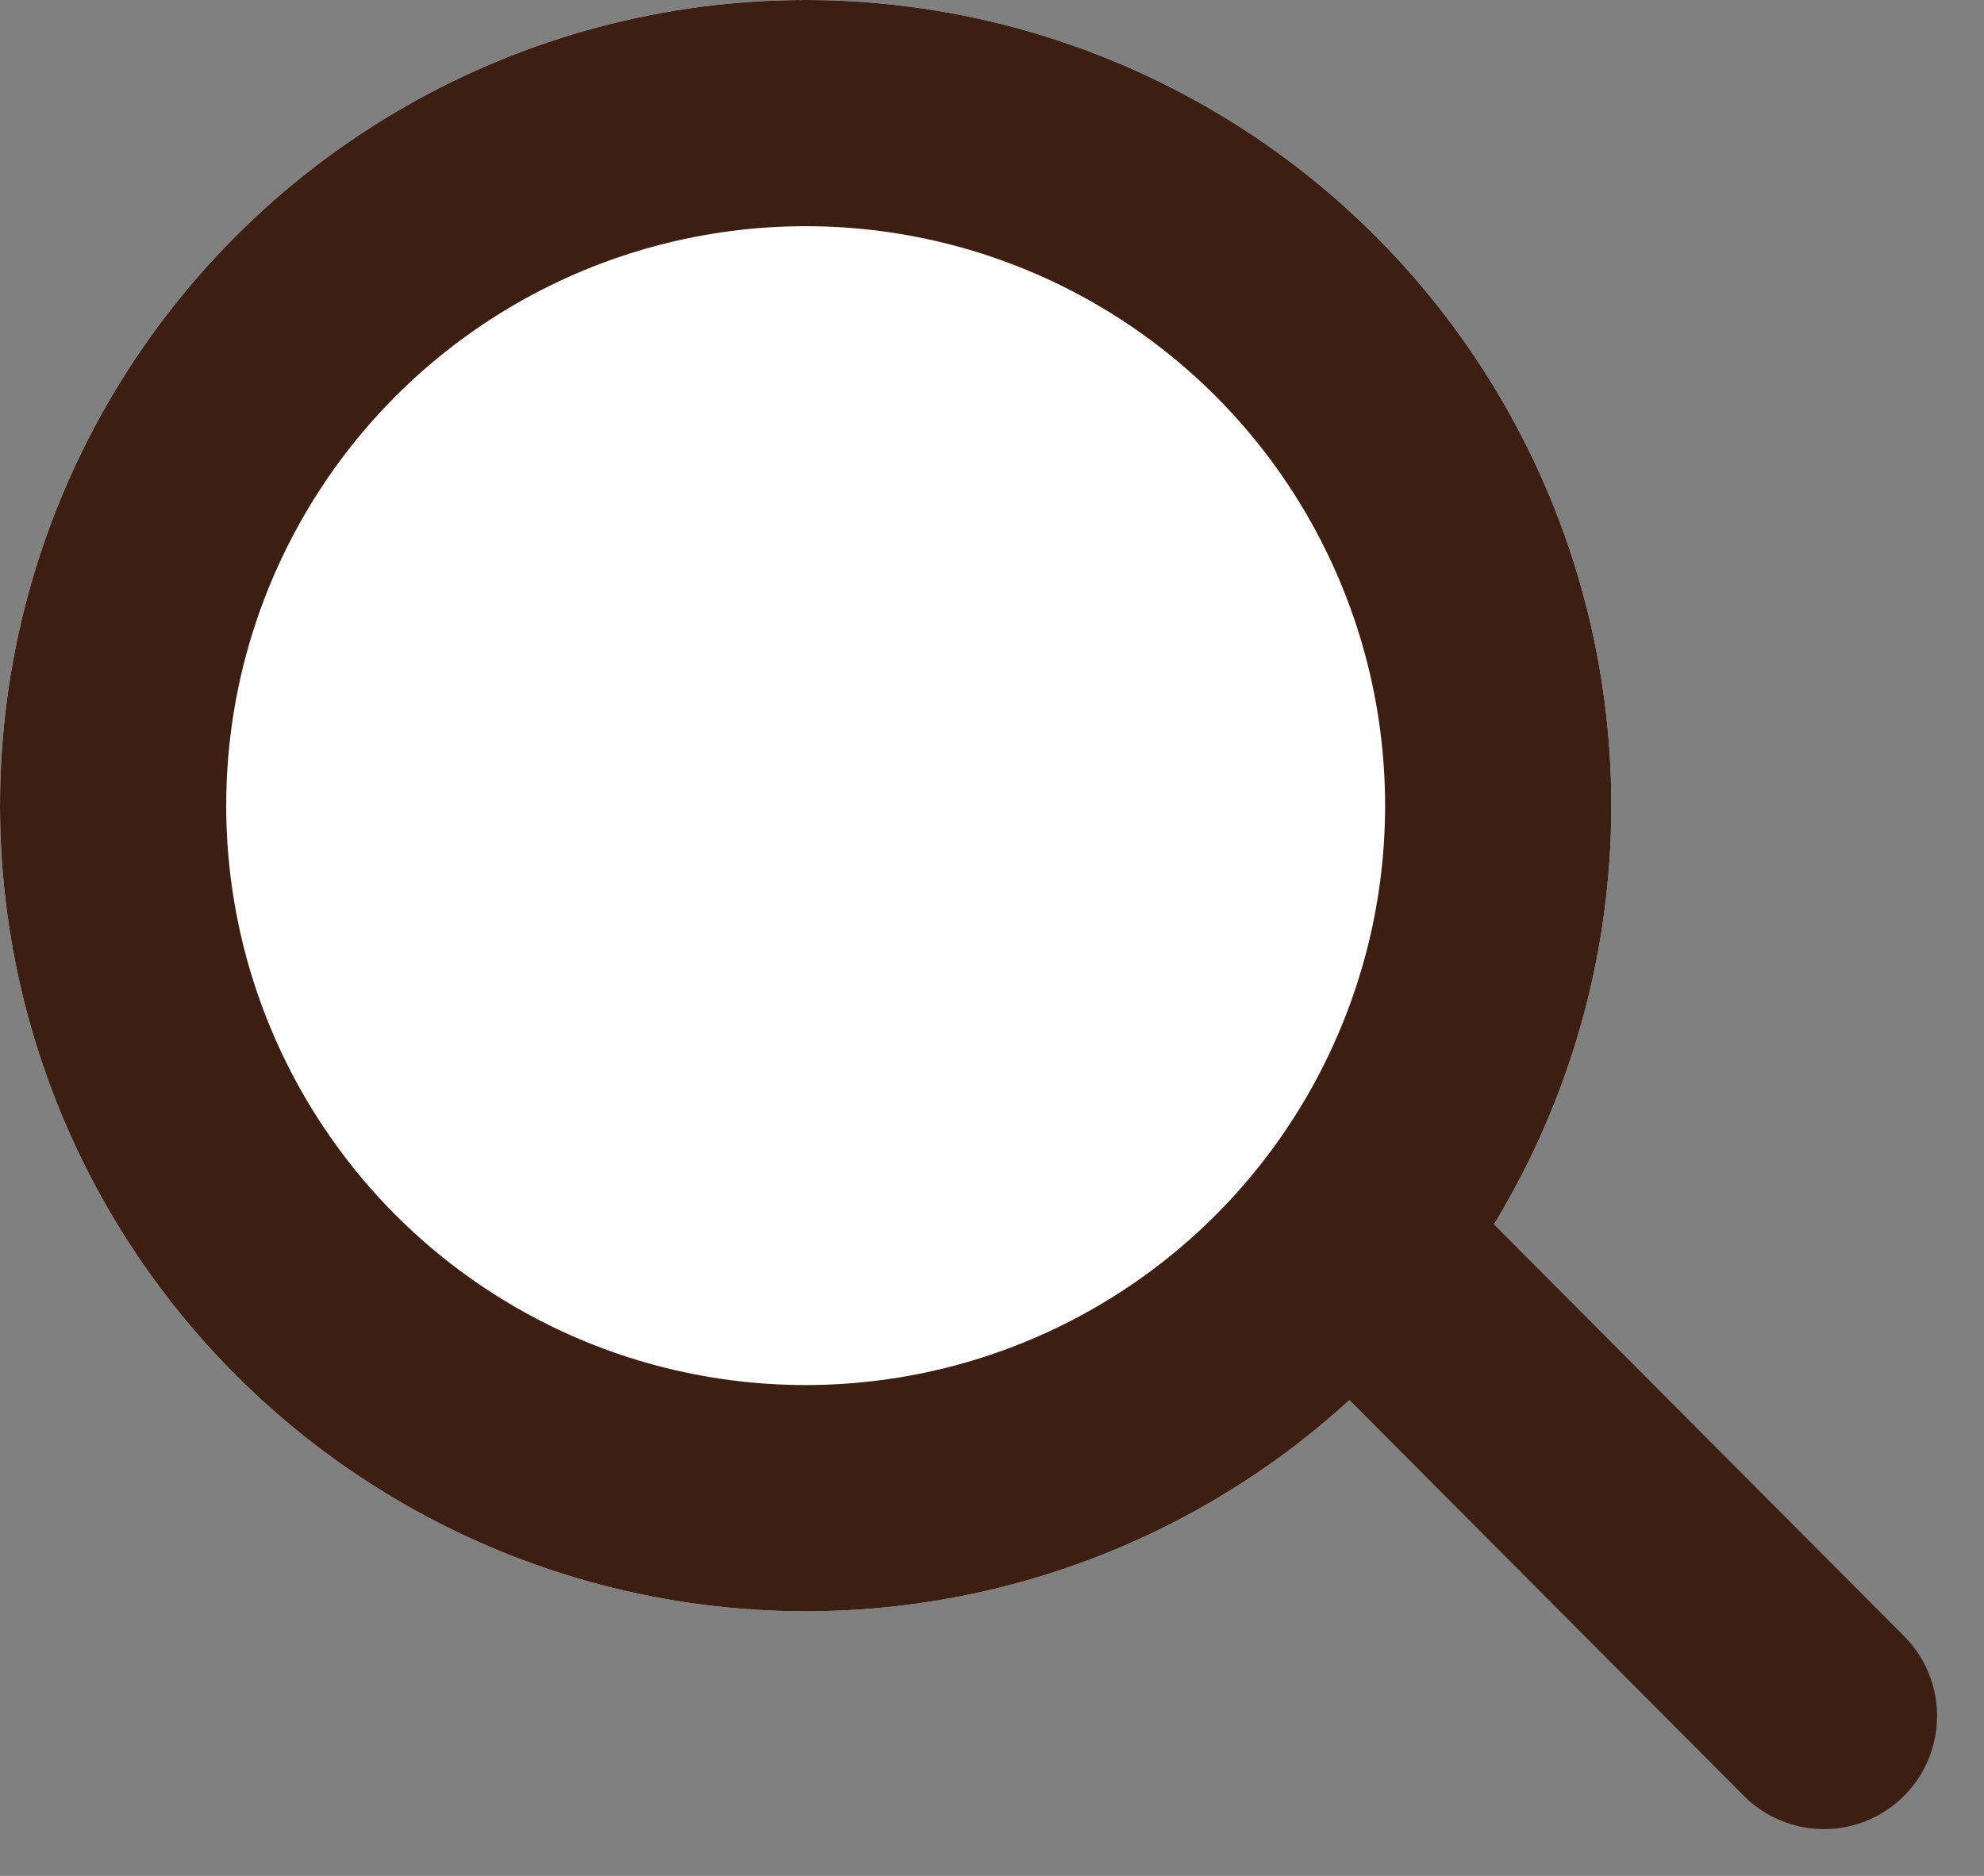
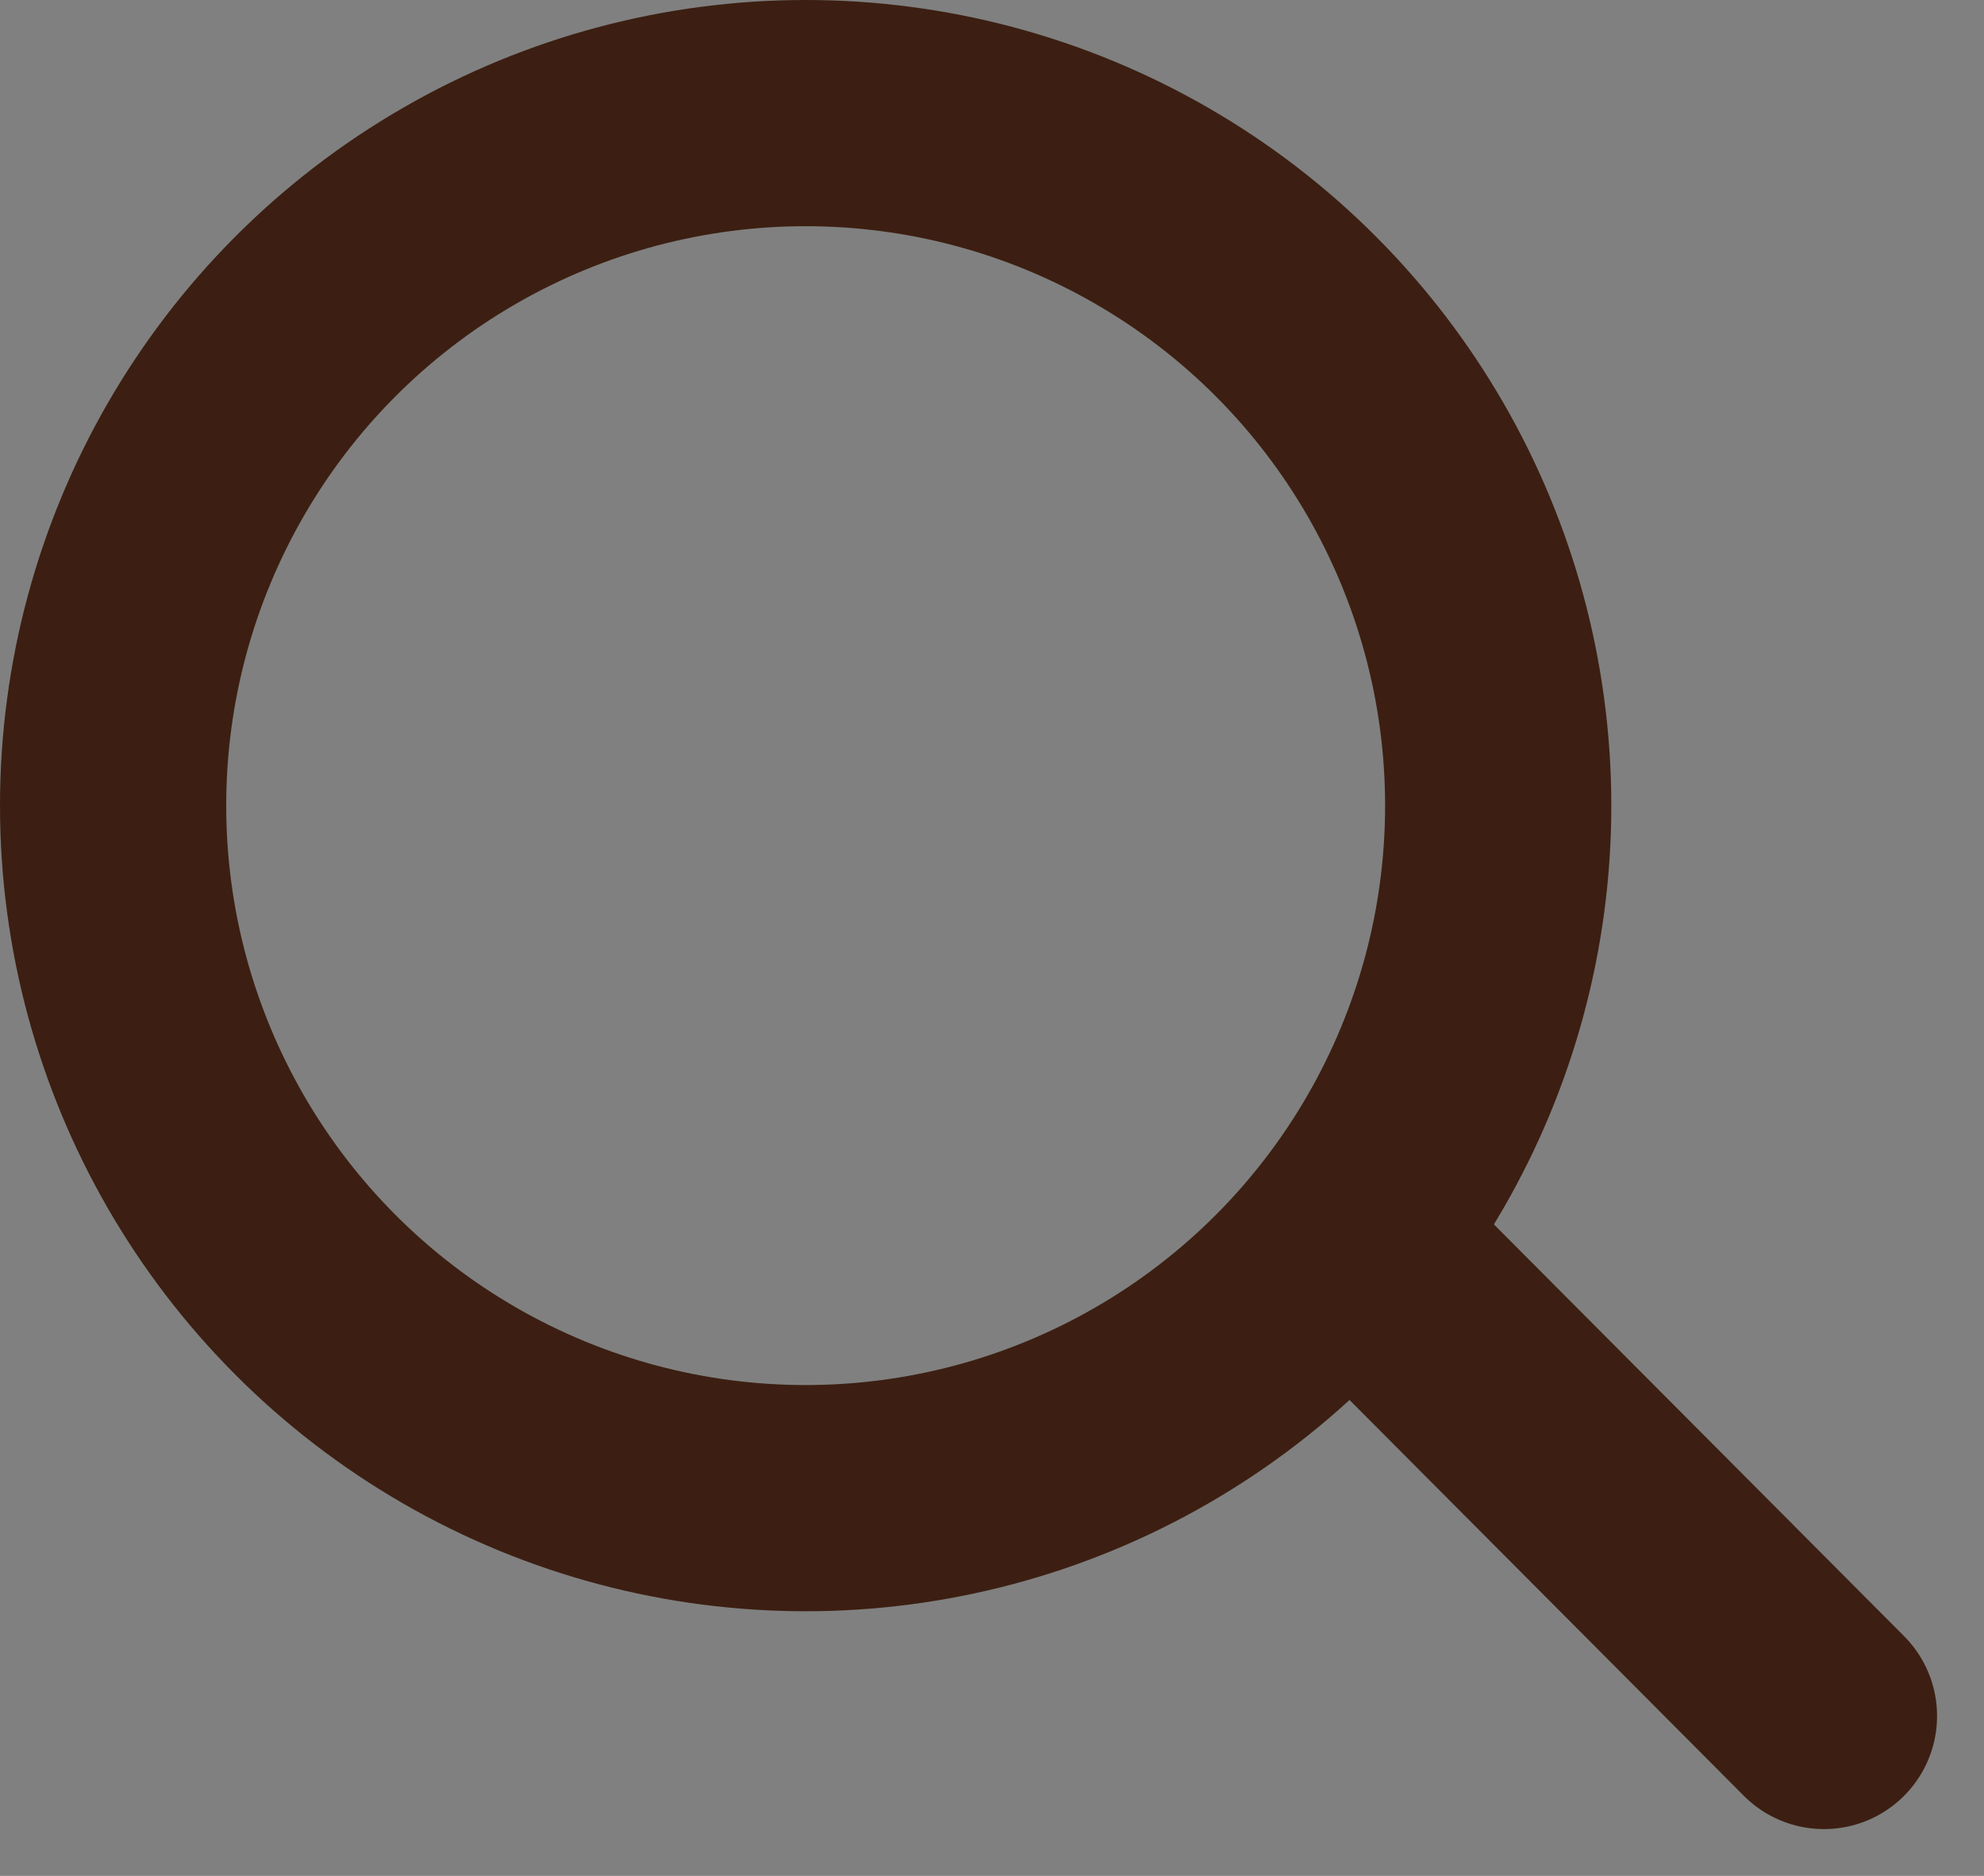
<svg xmlns="http://www.w3.org/2000/svg" width="17.541" height="16.586" viewBox="0 0 17.541 16.586">
  <rect x="0" y="0" width="17.541" height="16.586" fill="#808080" stroke="none" />
  <g id="グループ_456" data-name="グループ 456" transform="translate(-1157 -12)">
    <g id="楕円形_24" data-name="楕円形 24" transform="translate(1157 12)" fill="#fff" stroke="#3c1f12" stroke-width="2">
-       <circle cx="7.123" cy="7.123" r="7.123" stroke="none" />
      <circle cx="7.123" cy="7.123" r="6.123" fill="none" />
    </g>
    <path id="パス_393" data-name="パス 393" d="M4464.665,7227.727l3.84,3.855" transform="translate(-3295.379 -7204.41)" fill="none" stroke="#3c1f12" stroke-linecap="round" stroke-width="2" />
  </g>
</svg>